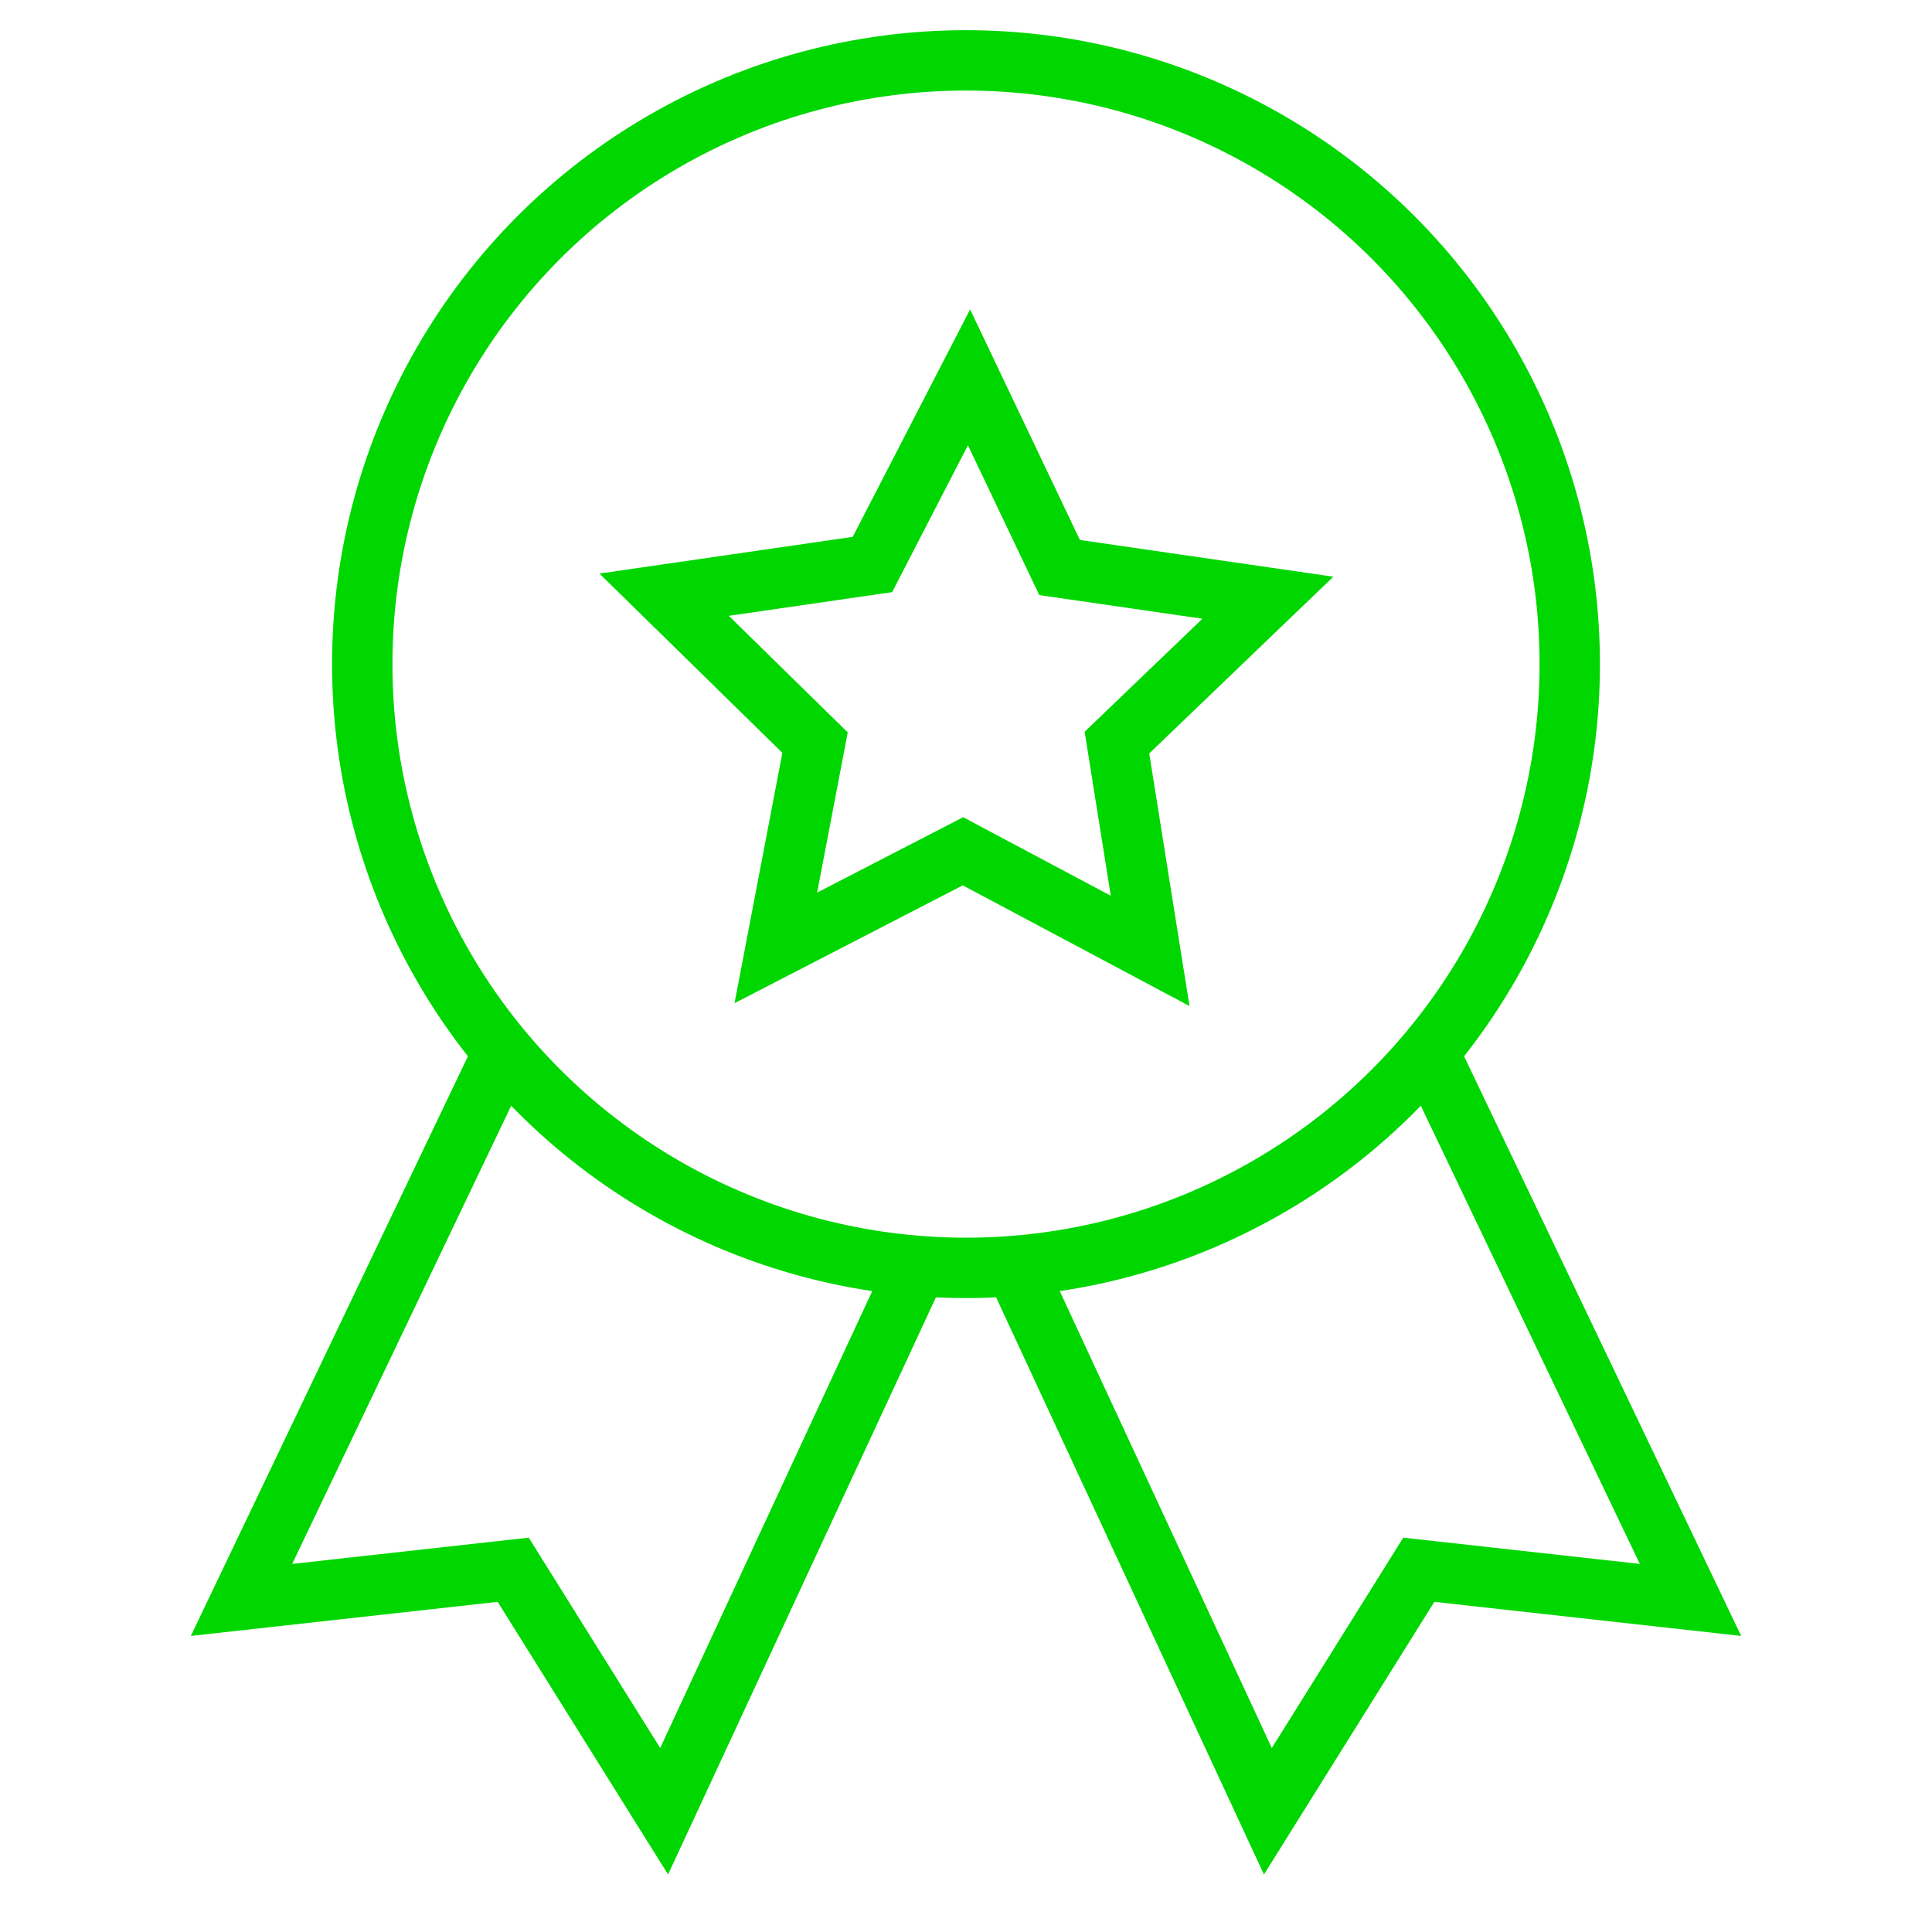
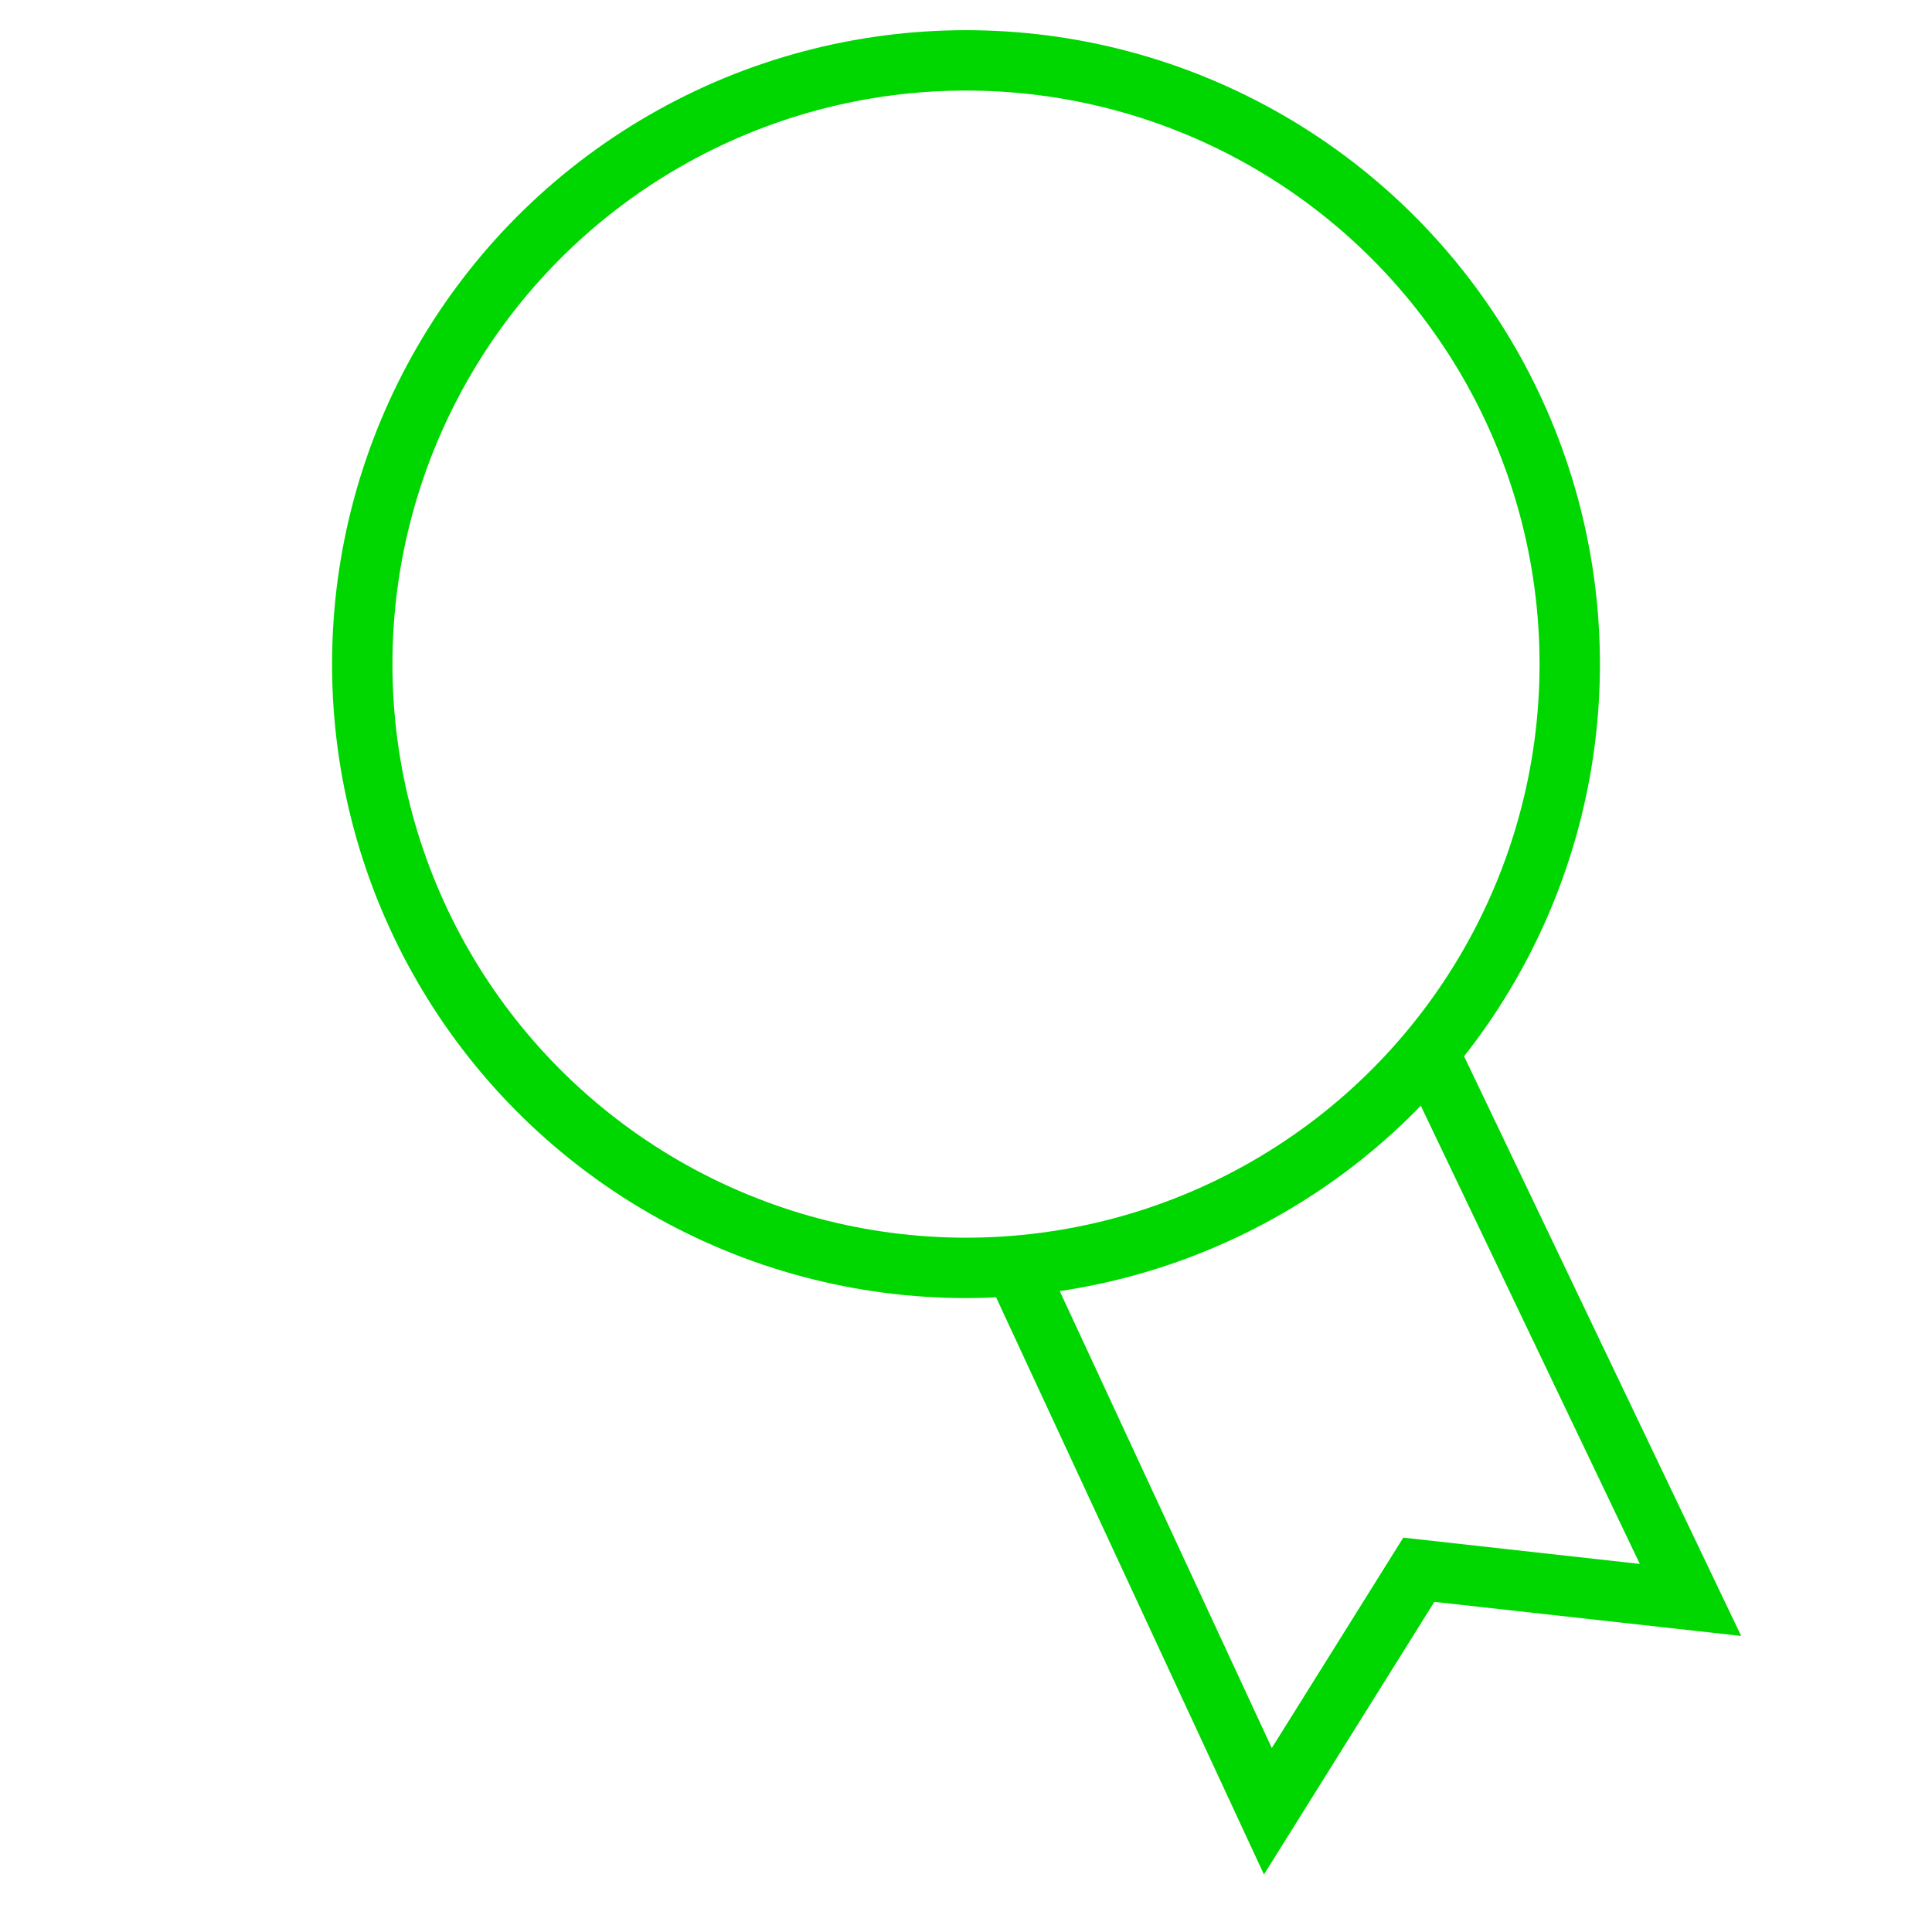
<svg xmlns="http://www.w3.org/2000/svg" version="1.1" id="Layer_1" x="0px" y="0px" viewBox="0 0 64 64" style="enable-background:new 0 0 64 64;" xml:space="preserve">
  <style type="text/css"> .st0{fill:none;stroke:#00D700;stroke-width:2;stroke-miterlimit:10;} .st1{fill:none;stroke:#00D700;stroke-width:2;stroke-linecap:square;stroke-miterlimit:10;} </style>
-   <polyline class="st0" points="16.7,34.8 8,53 17,52 22,60 30.4,41.9 " />
  <polyline class="st0" points="47.3,34.8 56,53 47,52 42,60 33.6,41.9 " />
  <circle class="st1" cx="32" cy="22" r="20" />
-   <polygon class="st1" points="22,19.7 28.9,18.7 32.1,12.5 35.1,18.8 42,19.8 37,24.6 38.1,31.5 31.9,28.2 25.7,31.4 27,24.6 " />
</svg>